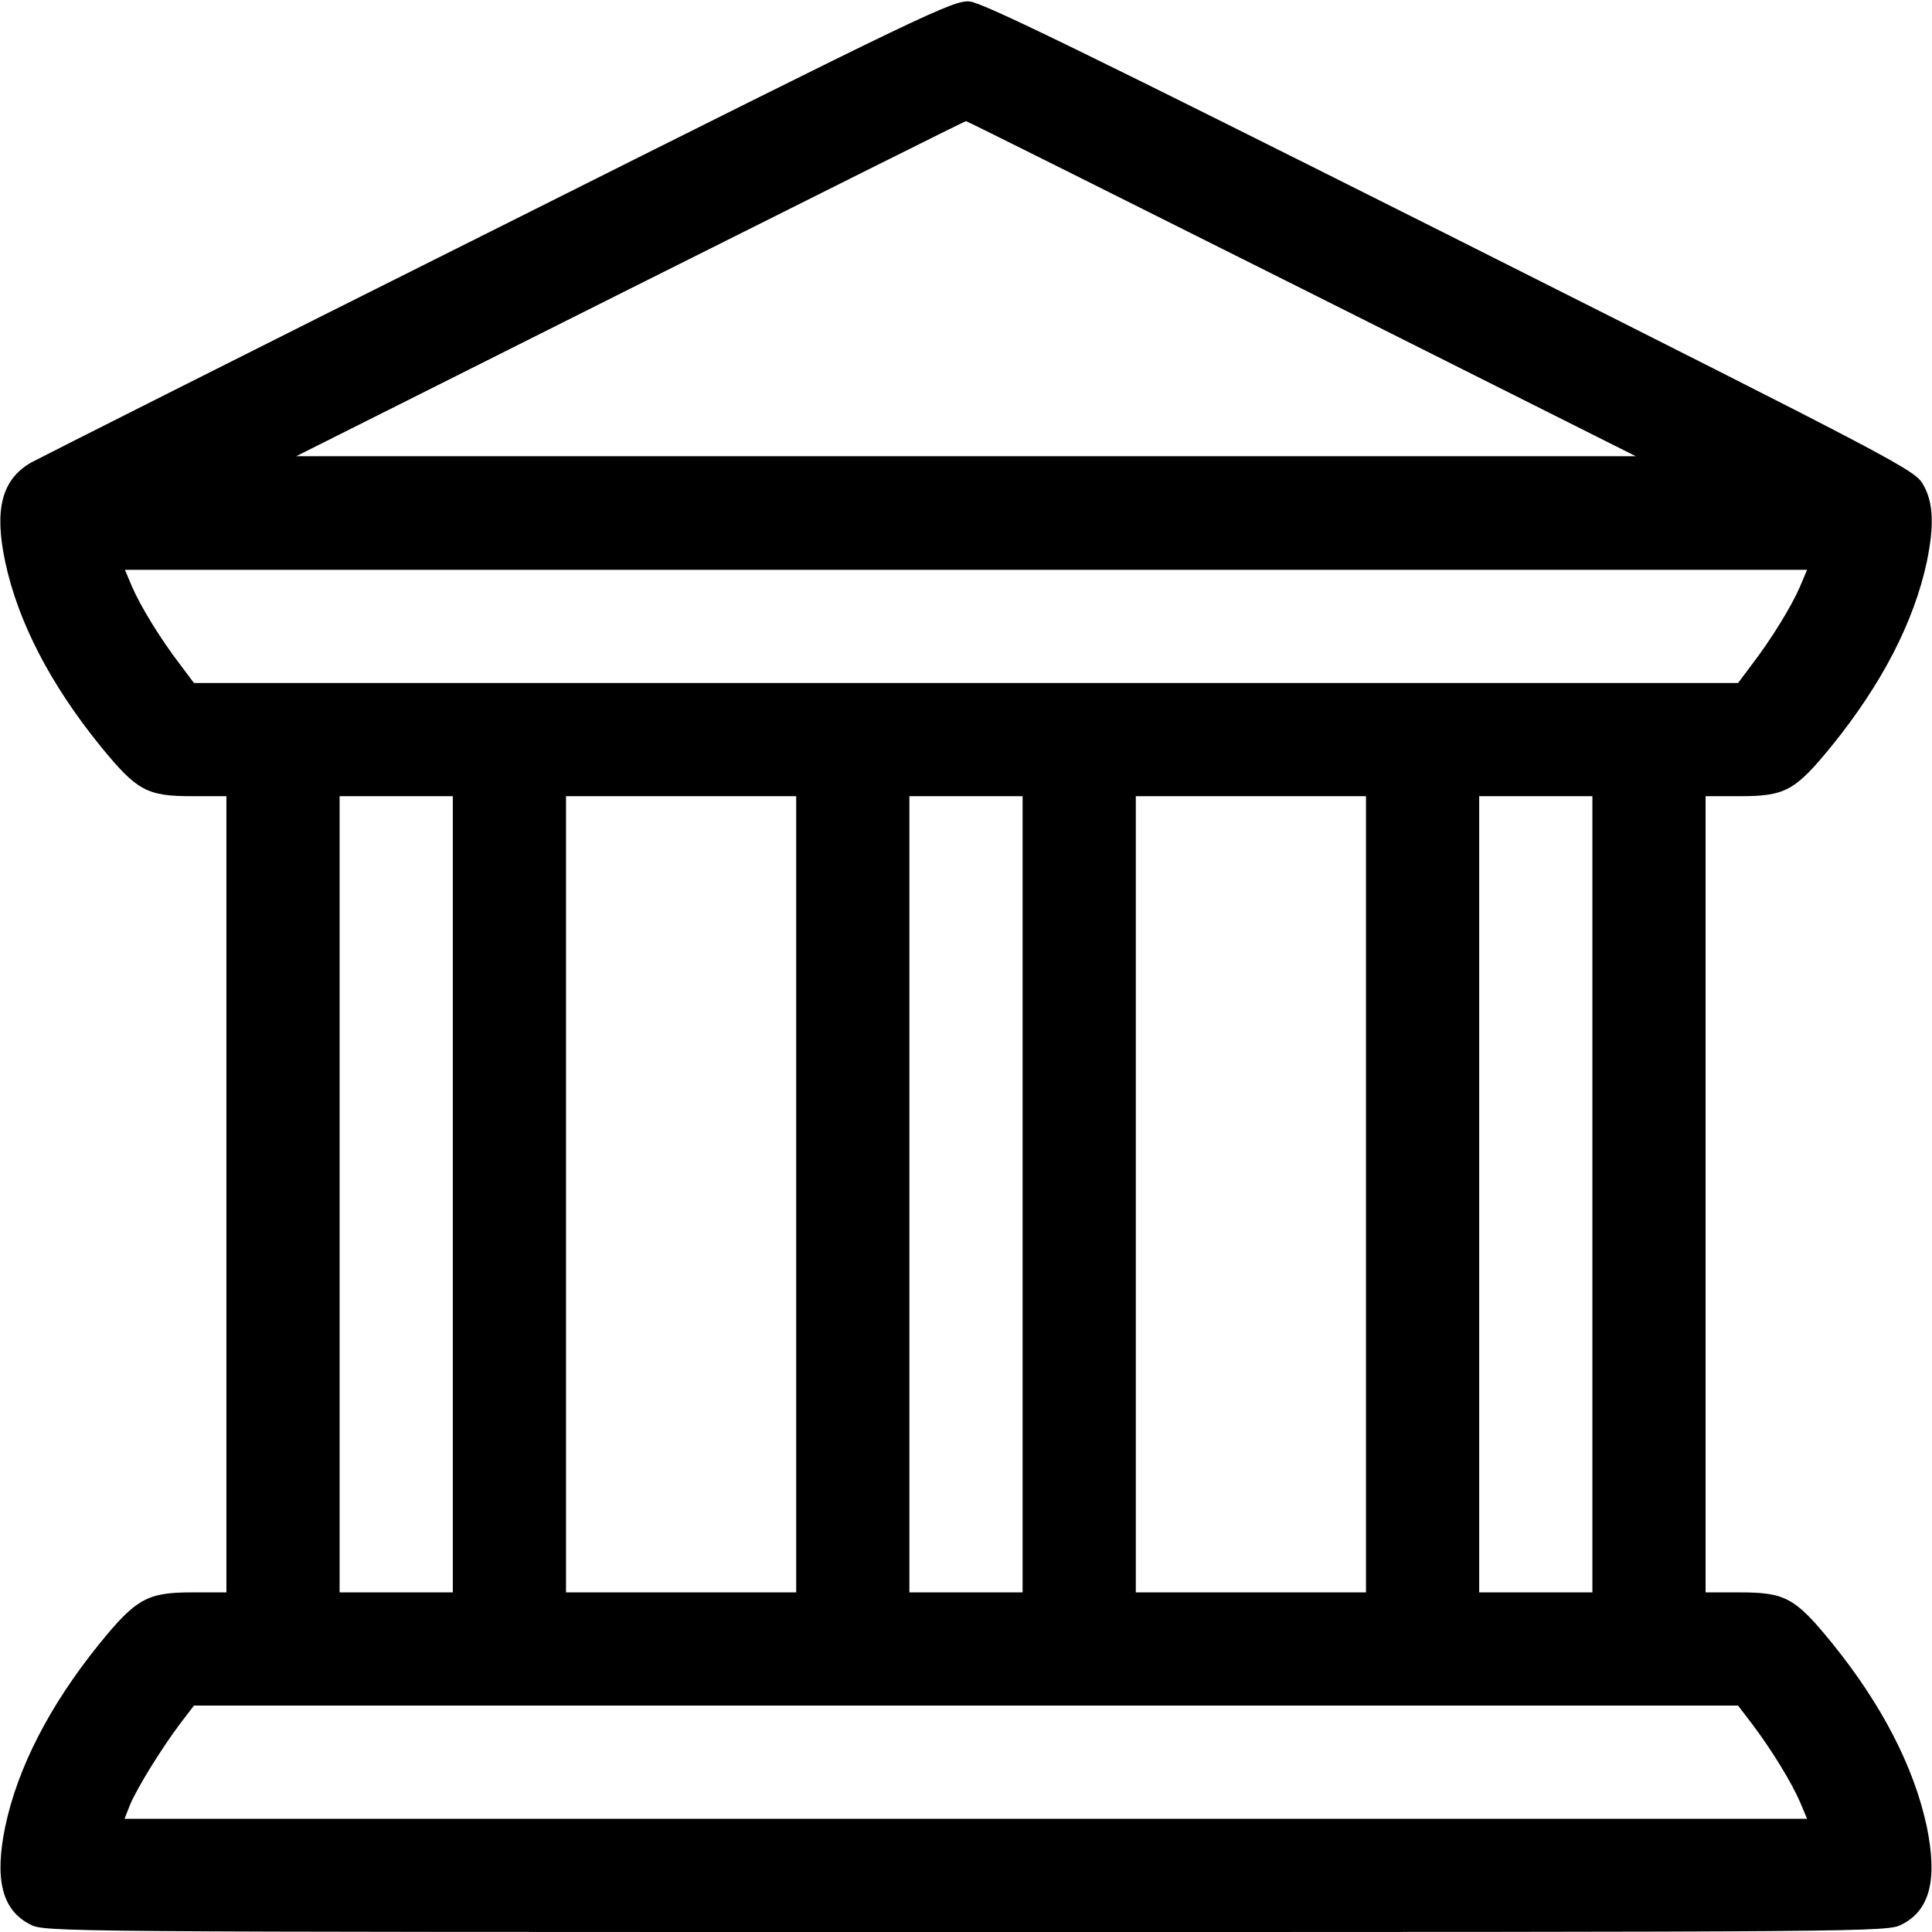
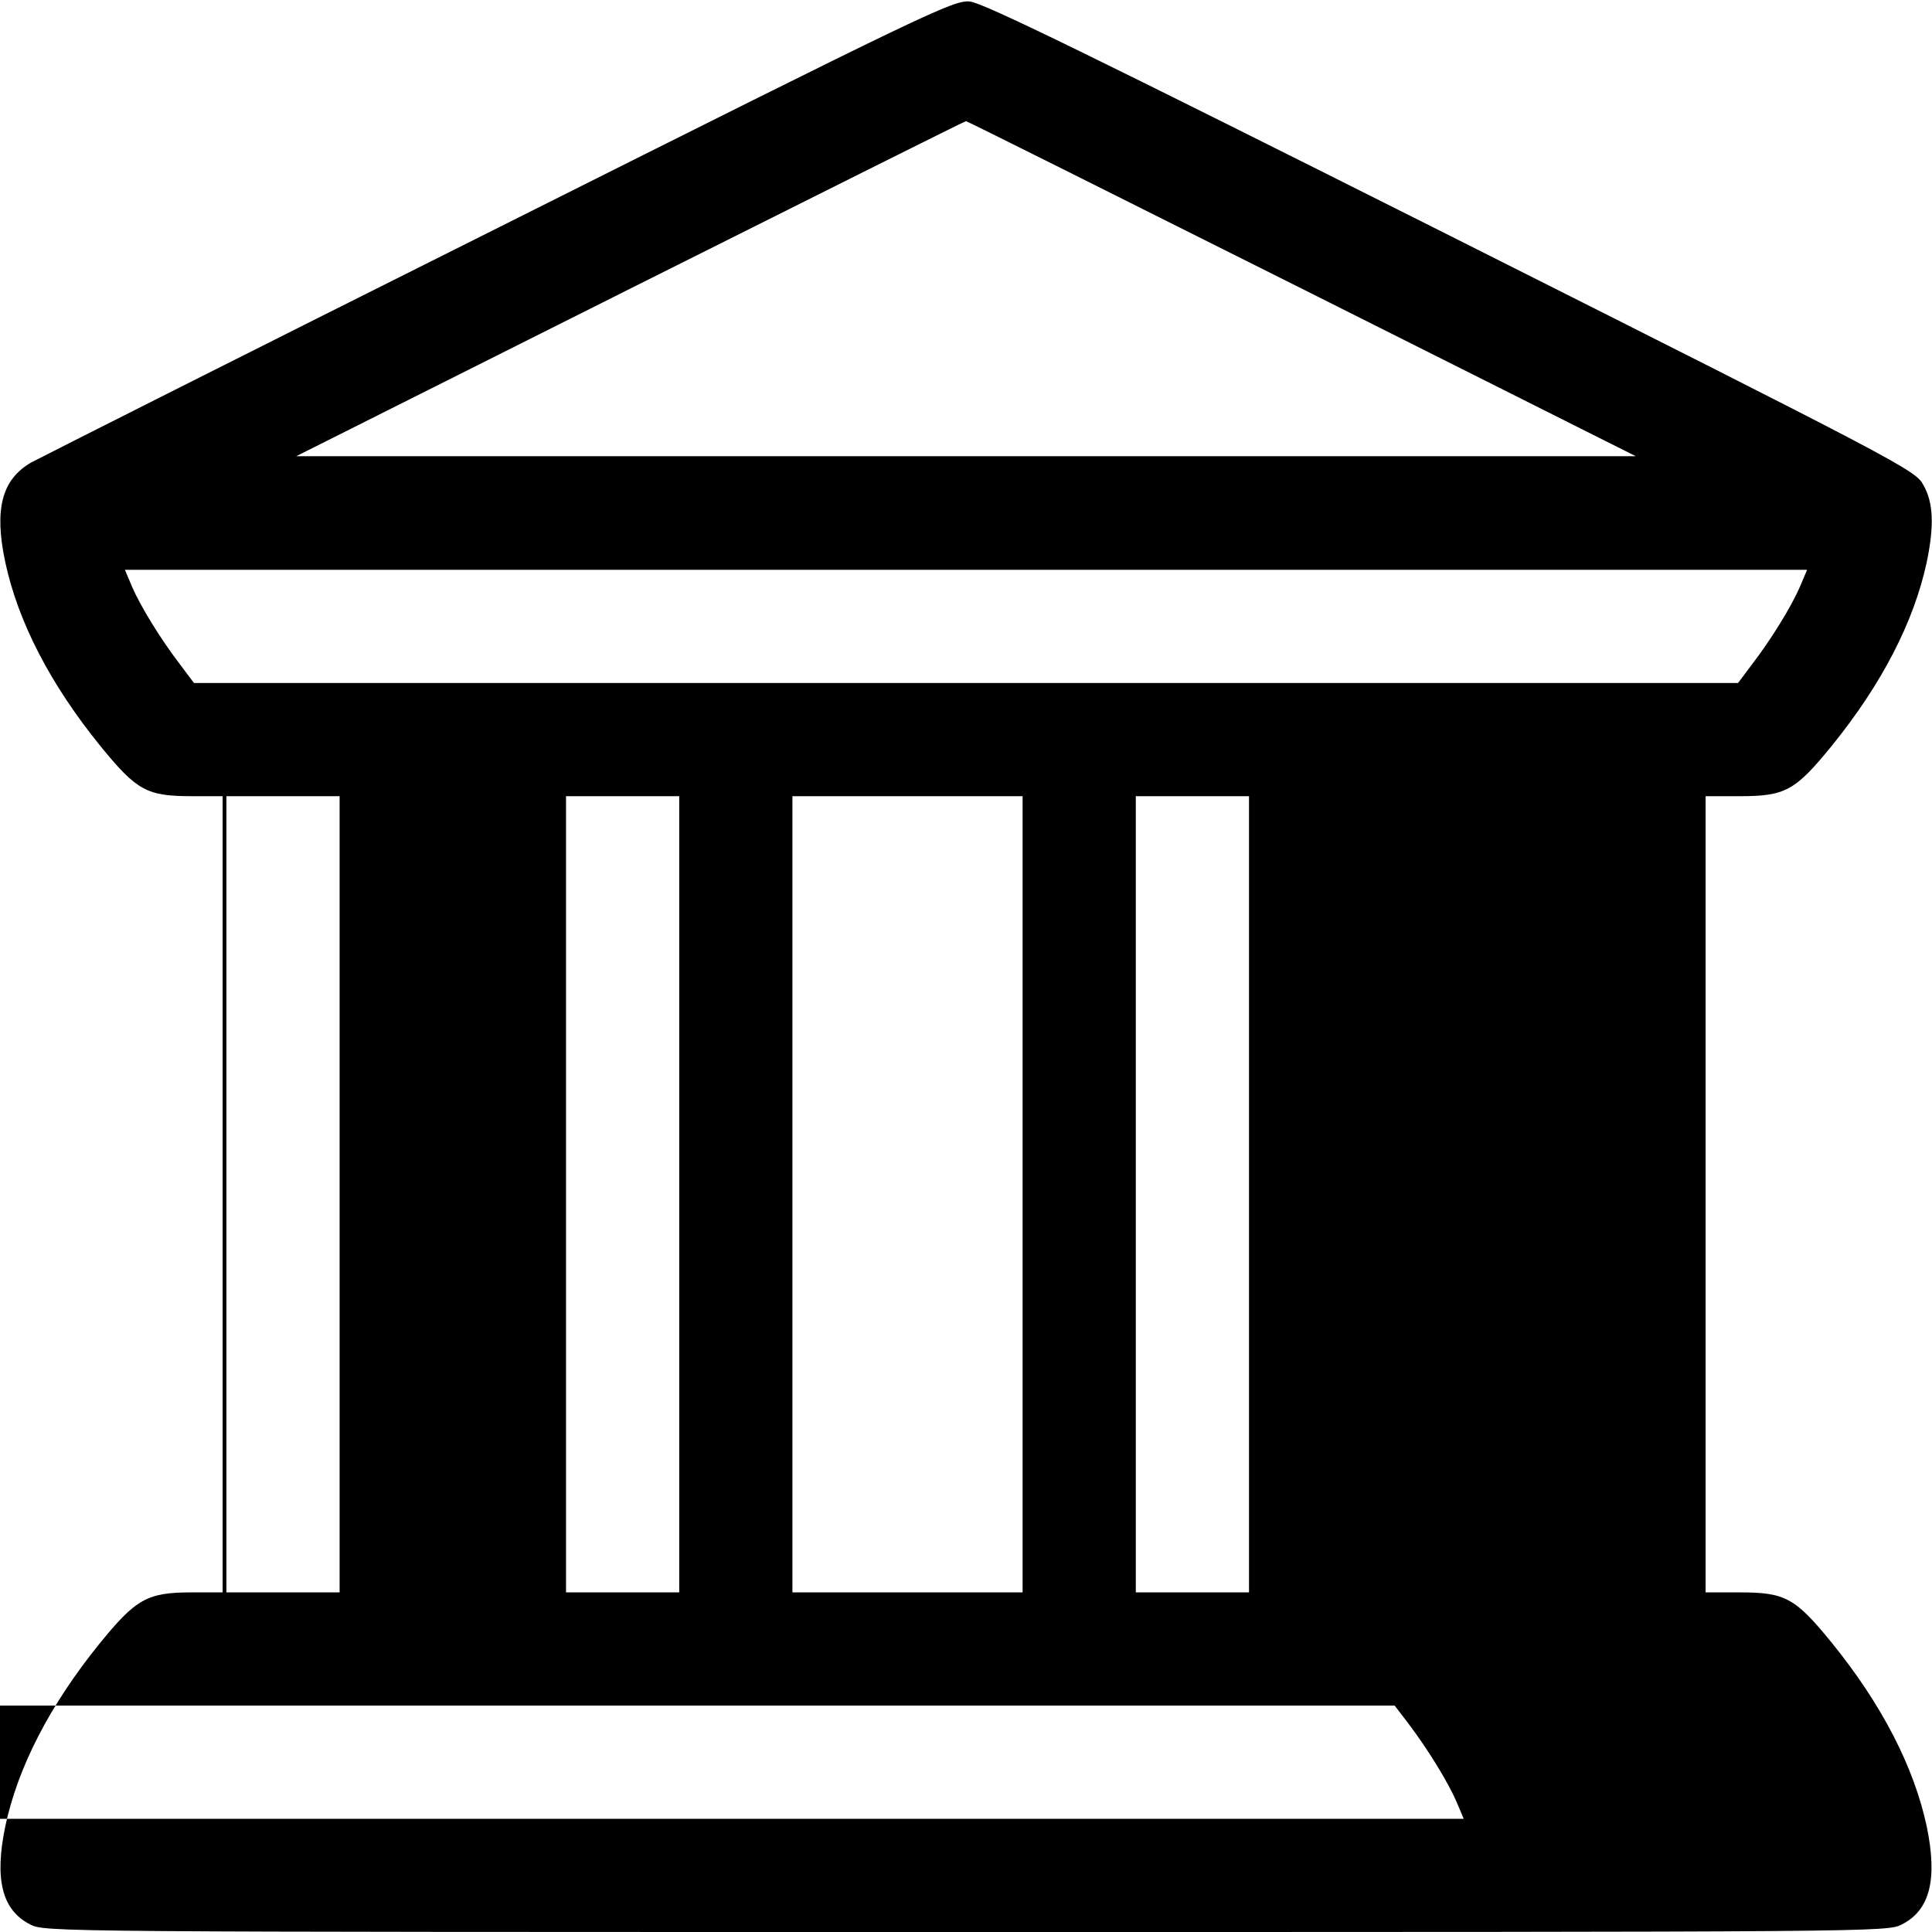
<svg xmlns="http://www.w3.org/2000/svg" version="1.0" width="512pt" height="512pt" viewBox="0 0 512 512" preserveAspectRatio="xMidYMid meet">
  <g transform="translate(0,512) scale(0.1,-0.1)" fill="#000000" stroke="none">
-     <path d="M1325 4519 c-660 -330 -1219 -612 -1243 -625 -77 -45 -98 -123 -68 -264 34 -158 119 -323 252 -487 97 -119 123 -133 244 -133 l90 0 0 -1055 0 -1055 -92 0 c-118 0 -148 -17 -246 -138 -130 -161 -215 -326 -248 -482 -29 -140 -9 -222 66 -260 39 -20 53 -20 2480 -20 2427 0 2441 0 2480 20 75 38 95 120 66 260 -34 158 -119 323 -252 487 -97 119 -123 133 -244 133 l-90 0 0 1055 0 1055 90 0 c121 0 147 14 244 133 133 164 218 329 252 487 20 96 18 158 -9 205 -21 39 -55 57 -1252 659 -958 481 -1240 619 -1275 622 -43 4 -106 -26 -1245 -597z m2125 -164 l885 -444 -1775 0 -1775 0 885 444 c487 244 887 444 890 444 3 0 403 -200 890 -444z m1320 -790 c-22 -51 -75 -138 -128 -207 l-36 -48 -2046 0 -2046 0 -36 48 c-53 69 -106 156 -128 207 l-19 45 2229 0 2229 0 -19 -45z m-3570 -1610 l0 -1055 -150 0 -150 0 0 1055 0 1055 150 0 150 0 0 -1055z m910 0 l0 -1055 -305 0 -305 0 0 1055 0 1055 305 0 305 0 0 -1055z m600 0 l0 -1055 -150 0 -150 0 0 1055 0 1055 150 0 150 0 0 -1055z m910 0 l0 -1055 -305 0 -305 0 0 1055 0 1055 305 0 305 0 0 -1055z m600 0 l0 -1055 -150 0 -150 0 0 1055 0 1055 150 0 150 0 0 -1055z m422 -1402 c53 -70 106 -157 128 -208 l19 -45 -2229 0 -2230 0 15 38 c19 45 84 150 133 215 l36 47 2046 0 2046 0 36 -47z" />
+     <path d="M1325 4519 c-660 -330 -1219 -612 -1243 -625 -77 -45 -98 -123 -68 -264 34 -158 119 -323 252 -487 97 -119 123 -133 244 -133 l90 0 0 -1055 0 -1055 -92 0 c-118 0 -148 -17 -246 -138 -130 -161 -215 -326 -248 -482 -29 -140 -9 -222 66 -260 39 -20 53 -20 2480 -20 2427 0 2441 0 2480 20 75 38 95 120 66 260 -34 158 -119 323 -252 487 -97 119 -123 133 -244 133 l-90 0 0 1055 0 1055 90 0 c121 0 147 14 244 133 133 164 218 329 252 487 20 96 18 158 -9 205 -21 39 -55 57 -1252 659 -958 481 -1240 619 -1275 622 -43 4 -106 -26 -1245 -597z m2125 -164 l885 -444 -1775 0 -1775 0 885 444 c487 244 887 444 890 444 3 0 403 -200 890 -444z m1320 -790 c-22 -51 -75 -138 -128 -207 l-36 -48 -2046 0 -2046 0 -36 48 c-53 69 -106 156 -128 207 l-19 45 2229 0 2229 0 -19 -45z m-3570 -1610 l0 -1055 -150 0 -150 0 0 1055 0 1055 150 0 150 0 0 -1055z l0 -1055 -305 0 -305 0 0 1055 0 1055 305 0 305 0 0 -1055z m600 0 l0 -1055 -150 0 -150 0 0 1055 0 1055 150 0 150 0 0 -1055z m910 0 l0 -1055 -305 0 -305 0 0 1055 0 1055 305 0 305 0 0 -1055z m600 0 l0 -1055 -150 0 -150 0 0 1055 0 1055 150 0 150 0 0 -1055z m422 -1402 c53 -70 106 -157 128 -208 l19 -45 -2229 0 -2230 0 15 38 c19 45 84 150 133 215 l36 47 2046 0 2046 0 36 -47z" />
  </g>
</svg>